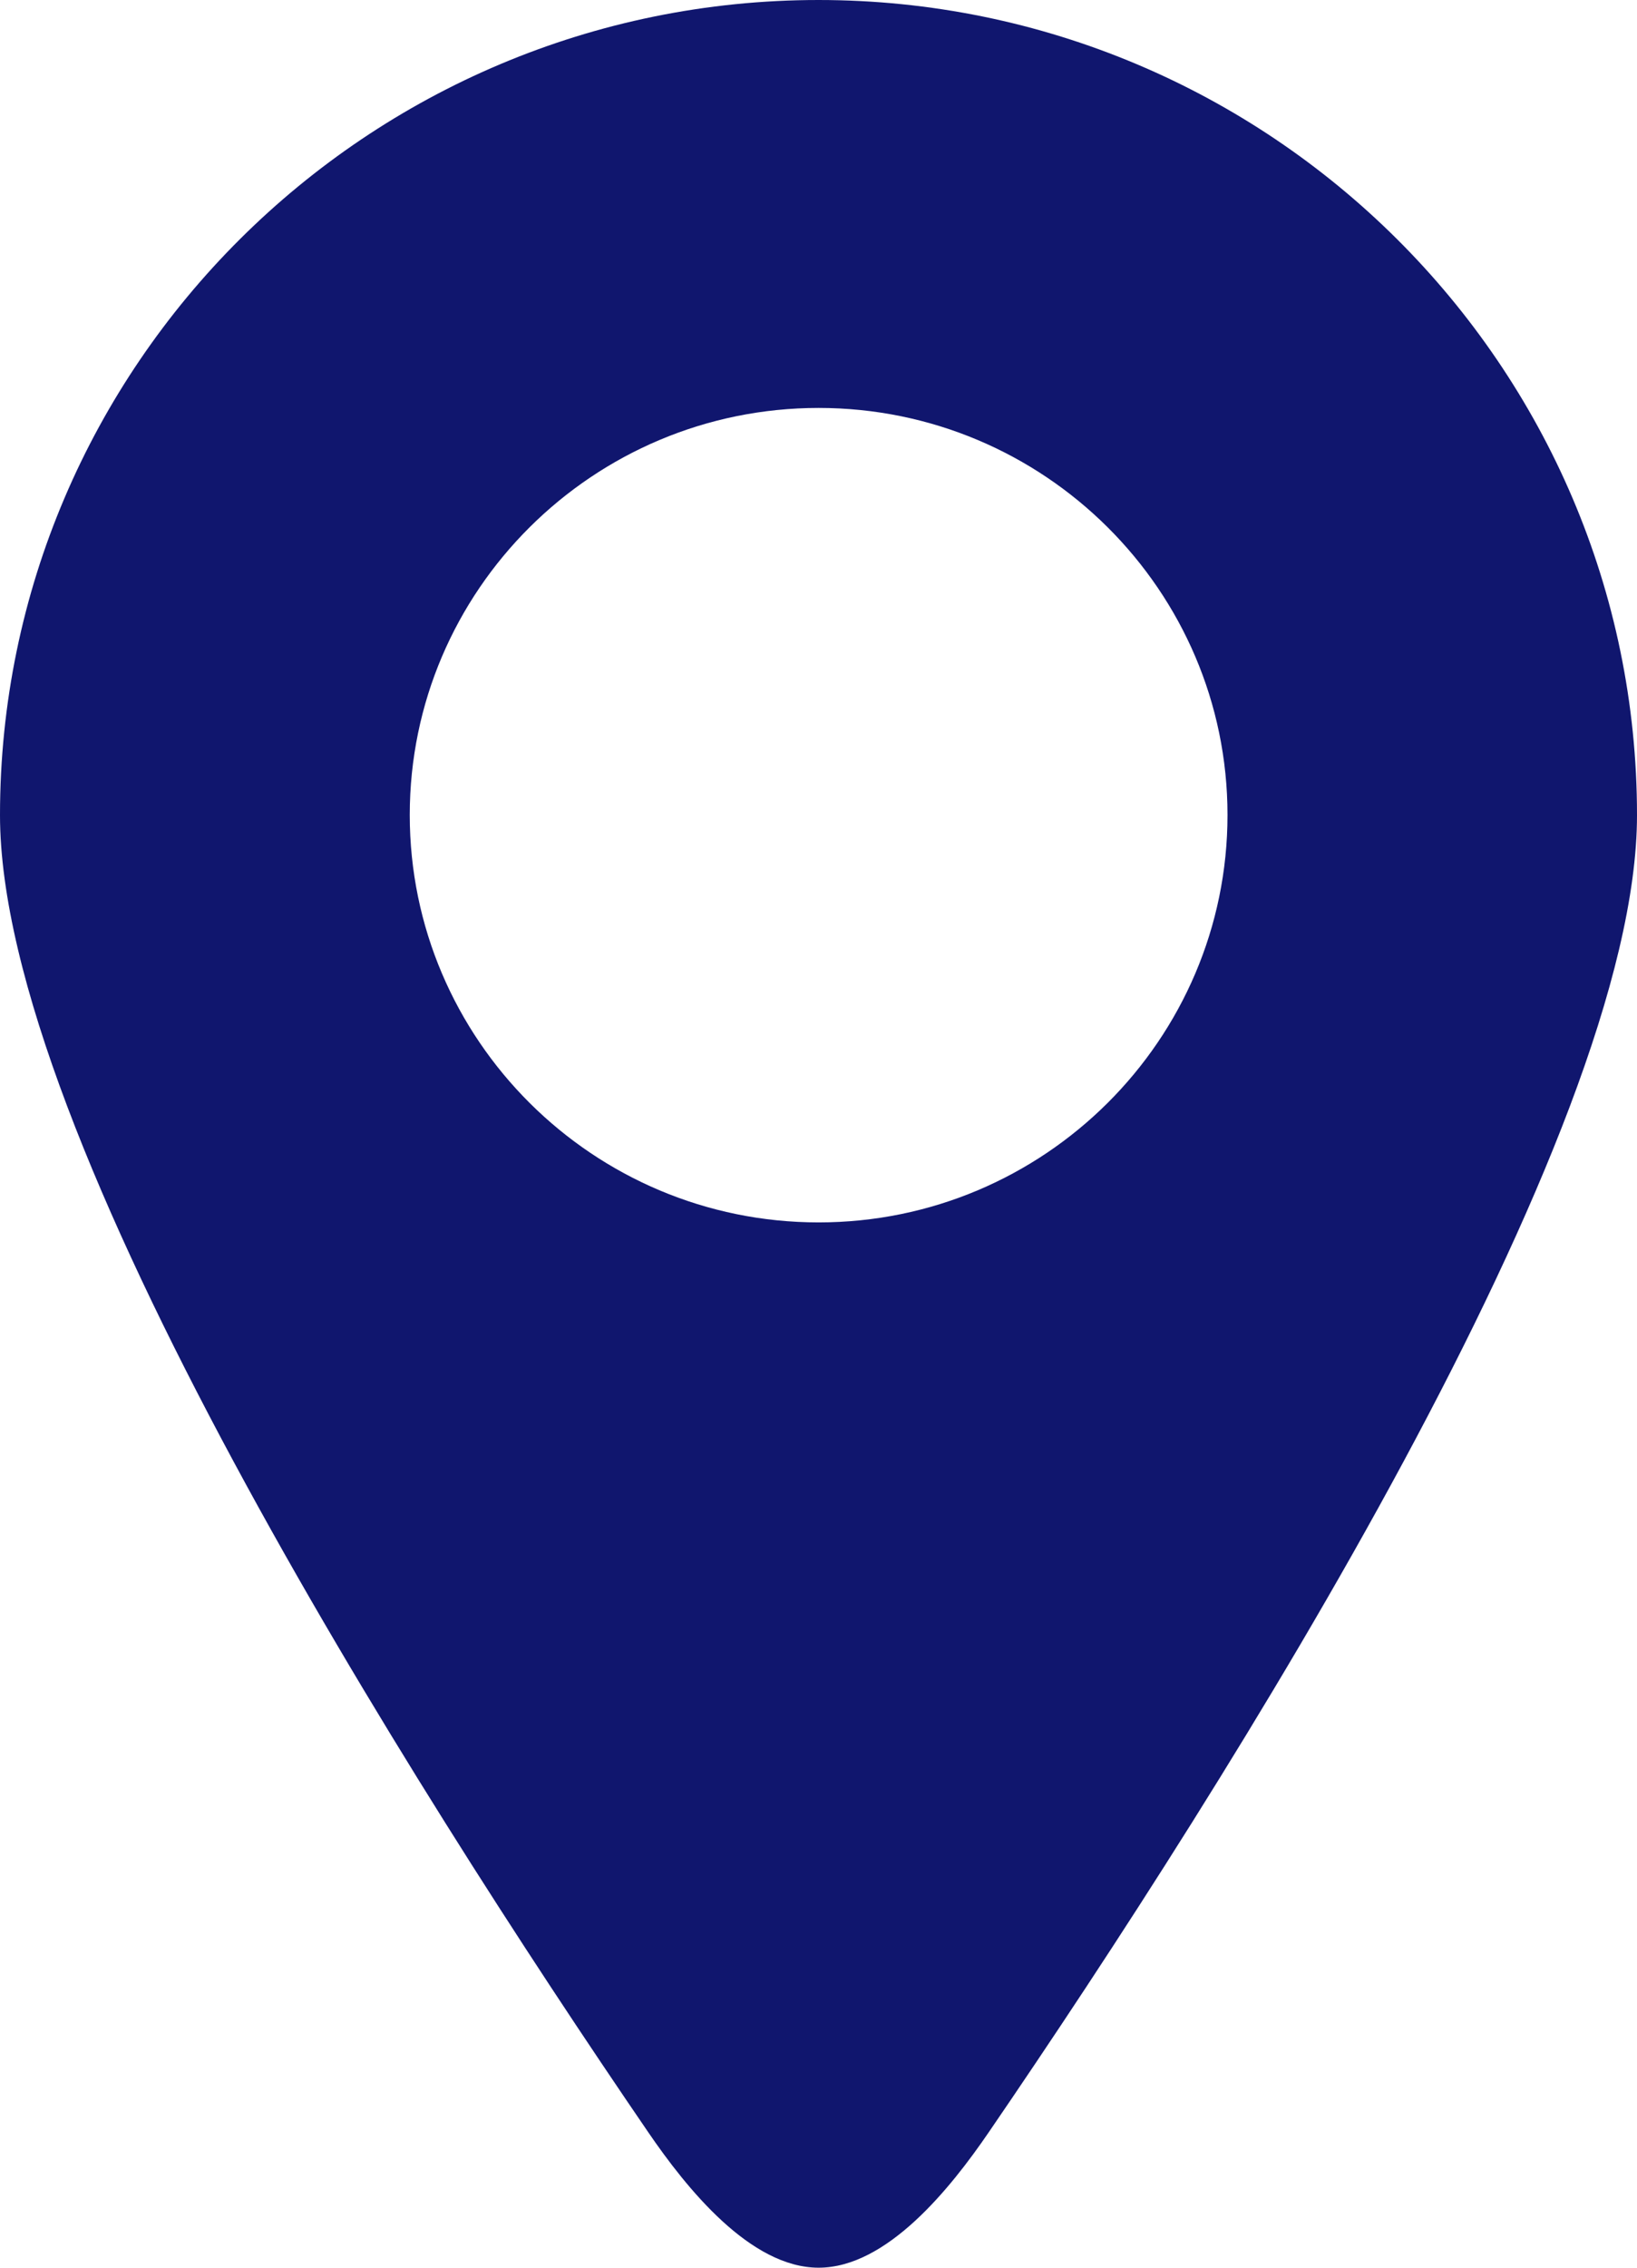
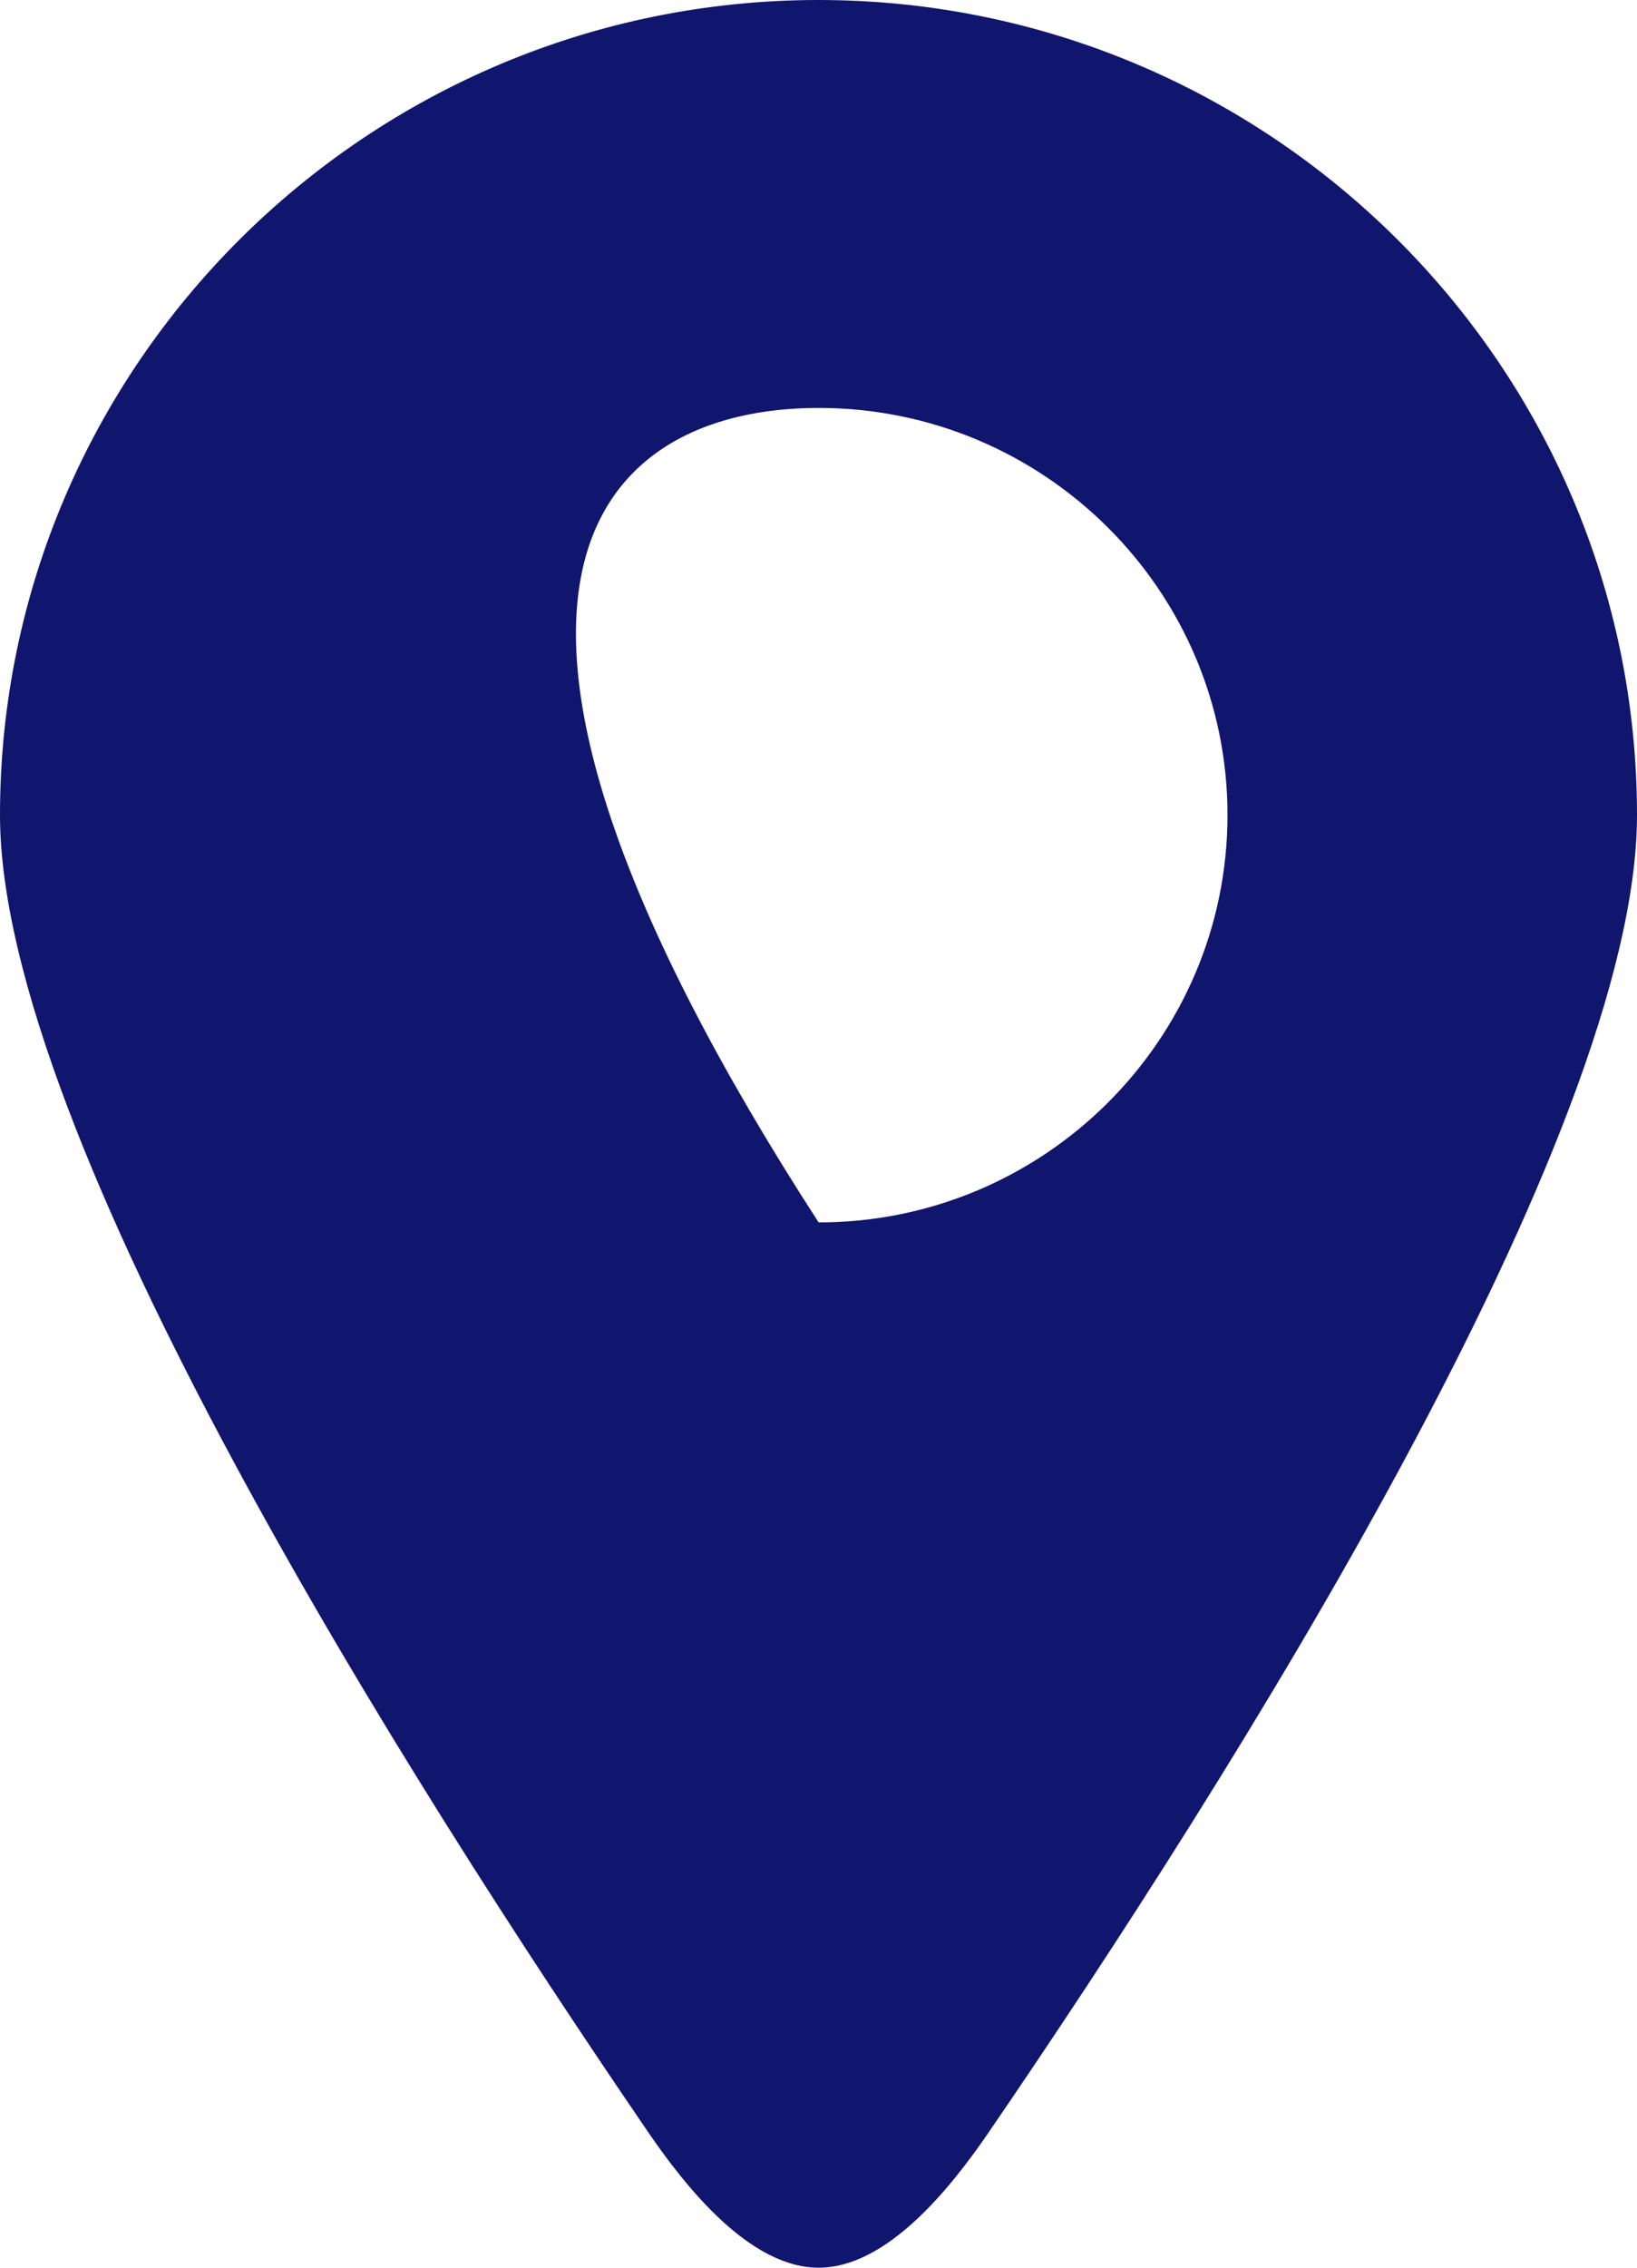
<svg xmlns="http://www.w3.org/2000/svg" width="13" height="18" viewBox="0 0 13 18" fill="none">
-   <path d="M6.501 0C2.917 0 0 2.903 0 6.47C0 9.015 3.225 14.113 5.148 16.925C5.453 17.371 5.959 18 6.501 18C7.043 18 7.547 17.371 7.852 16.925C9.776 14.113 13 9.018 13 6.47C13 2.903 10.083 0 6.499 0H6.501ZM6.501 9.703C4.71 9.703 3.254 8.252 3.254 6.469C3.254 4.687 4.71 3.238 6.501 3.238C8.292 3.238 9.748 4.687 9.748 6.469C9.748 8.252 8.292 9.703 6.501 9.703Z" fill="#10166E" />
+   <path d="M6.501 0C2.917 0 0 2.903 0 6.47C0 9.015 3.225 14.113 5.148 16.925C5.453 17.371 5.959 18 6.501 18C7.043 18 7.547 17.371 7.852 16.925C9.776 14.113 13 9.018 13 6.47C13 2.903 10.083 0 6.499 0H6.501ZM6.501 9.703C3.254 4.687 4.71 3.238 6.501 3.238C8.292 3.238 9.748 4.687 9.748 6.469C9.748 8.252 8.292 9.703 6.501 9.703Z" fill="#10166E" />
</svg>